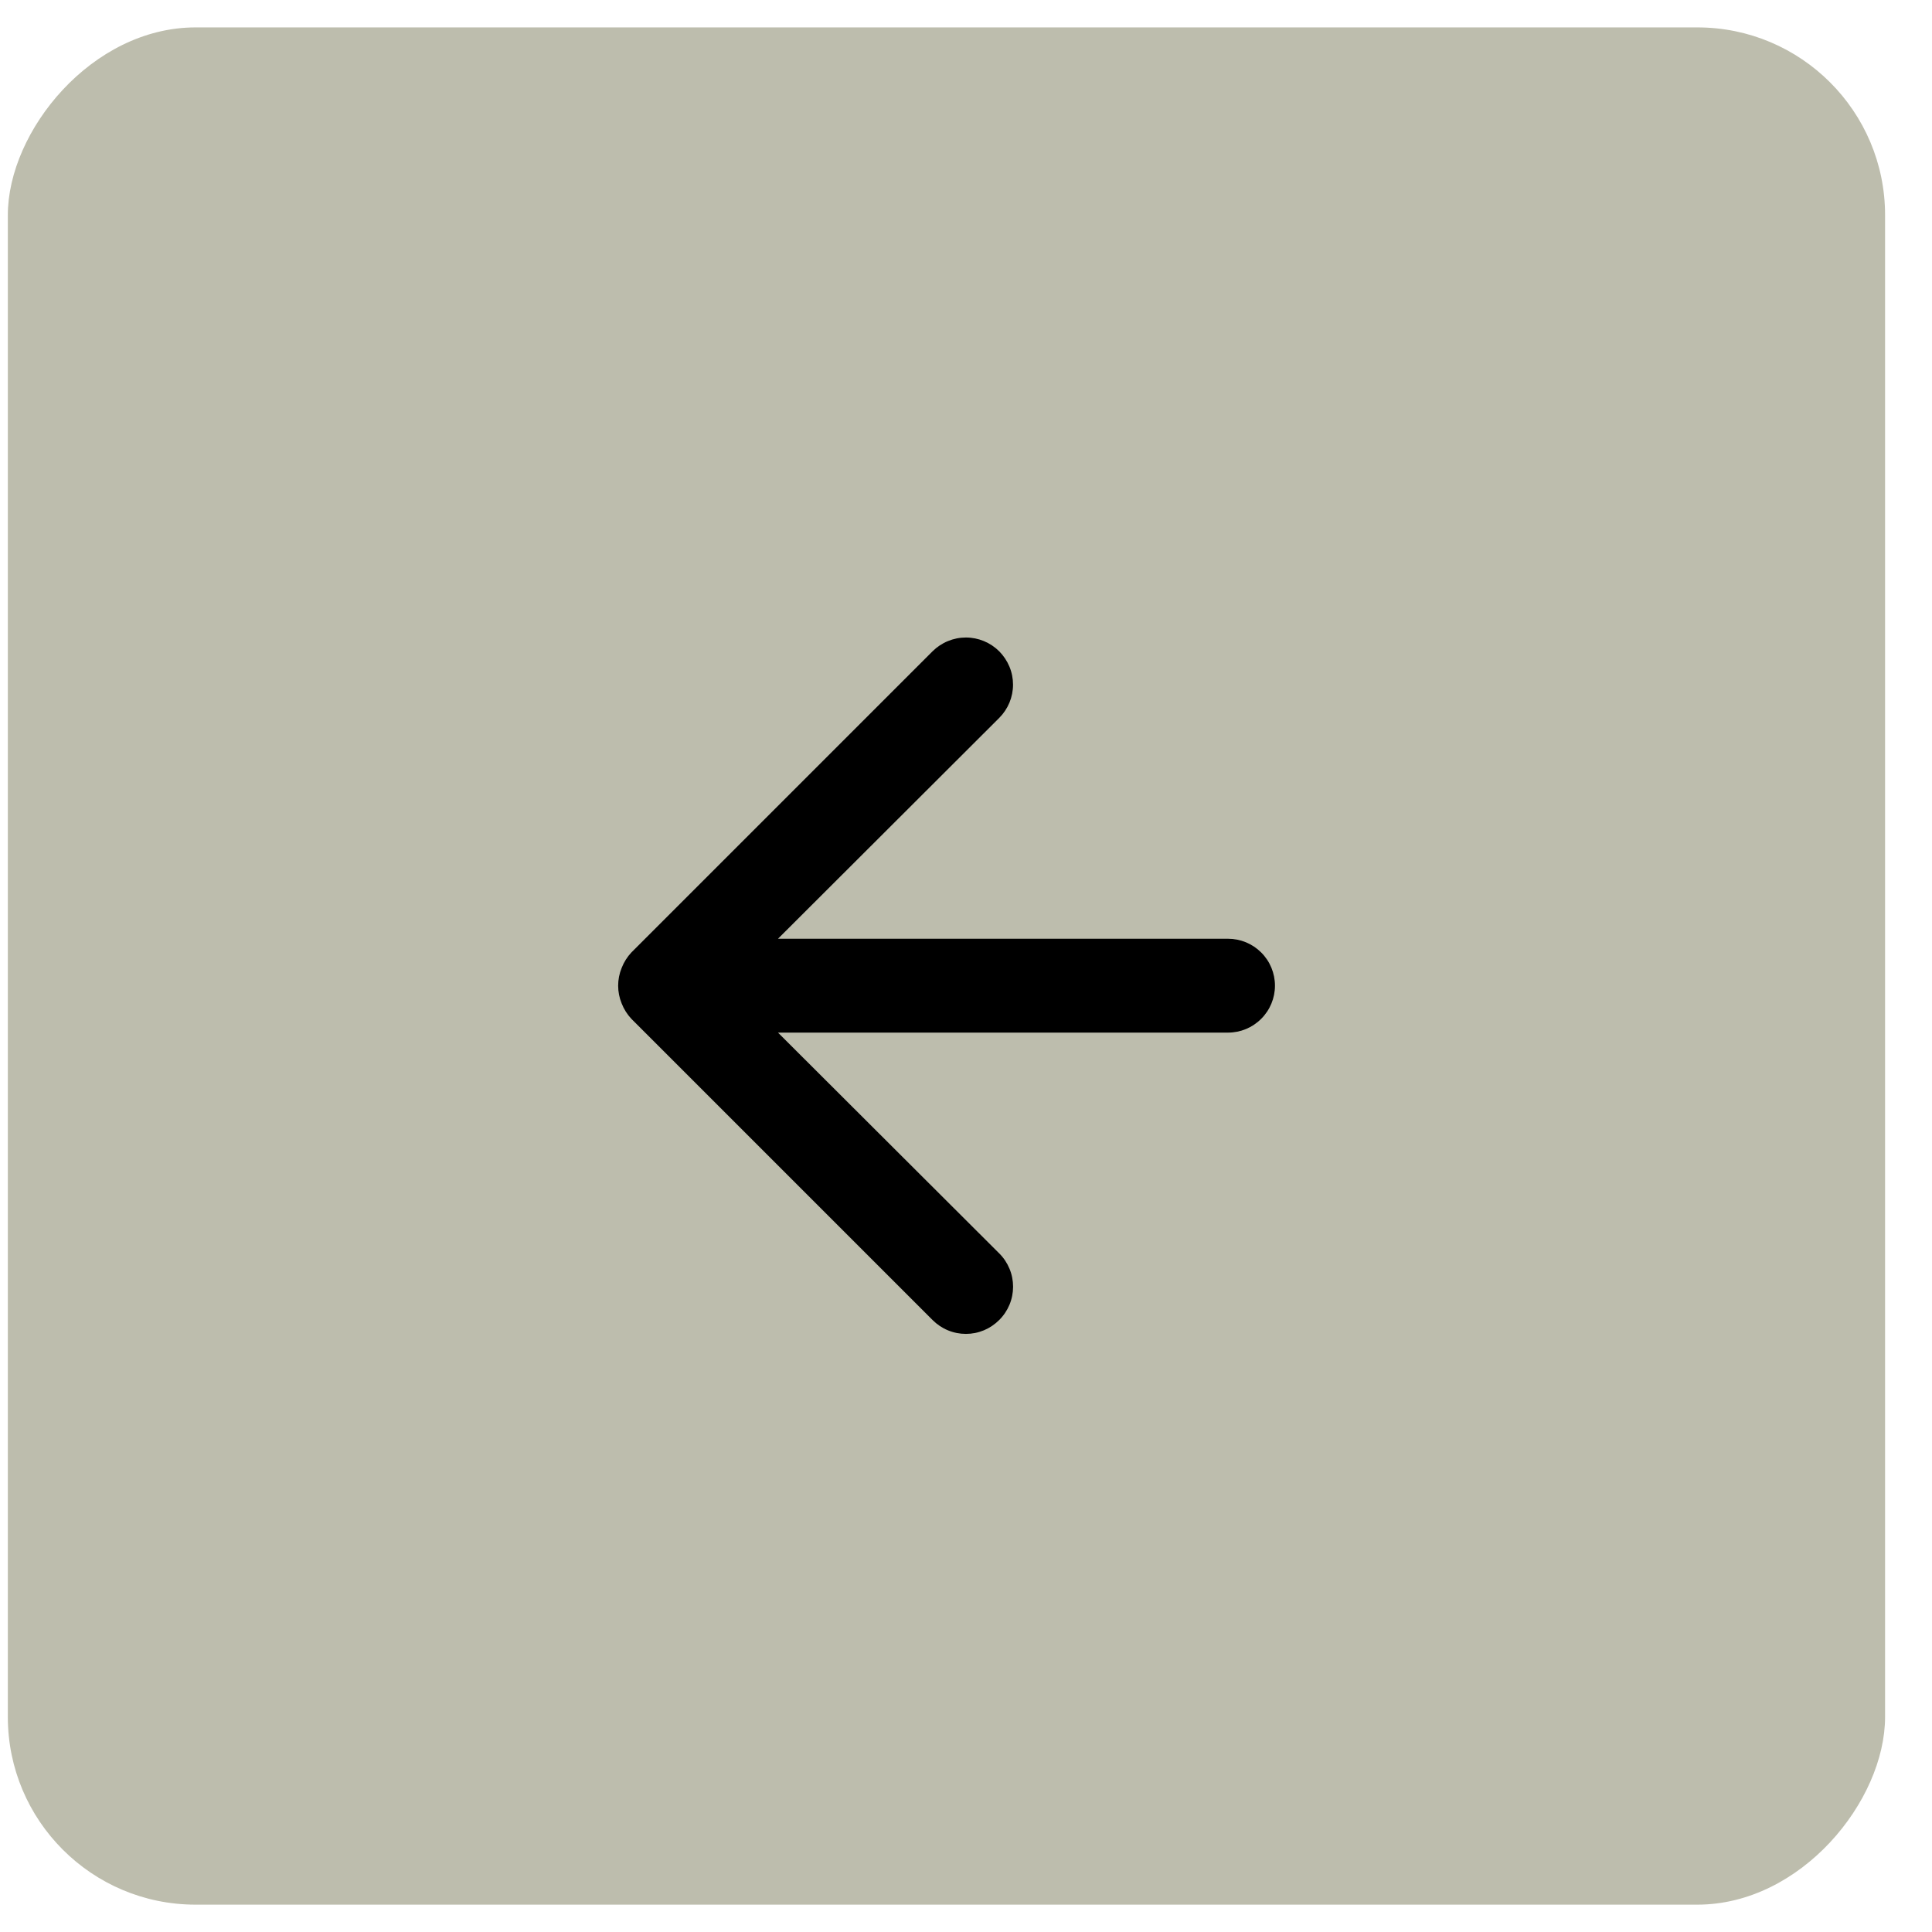
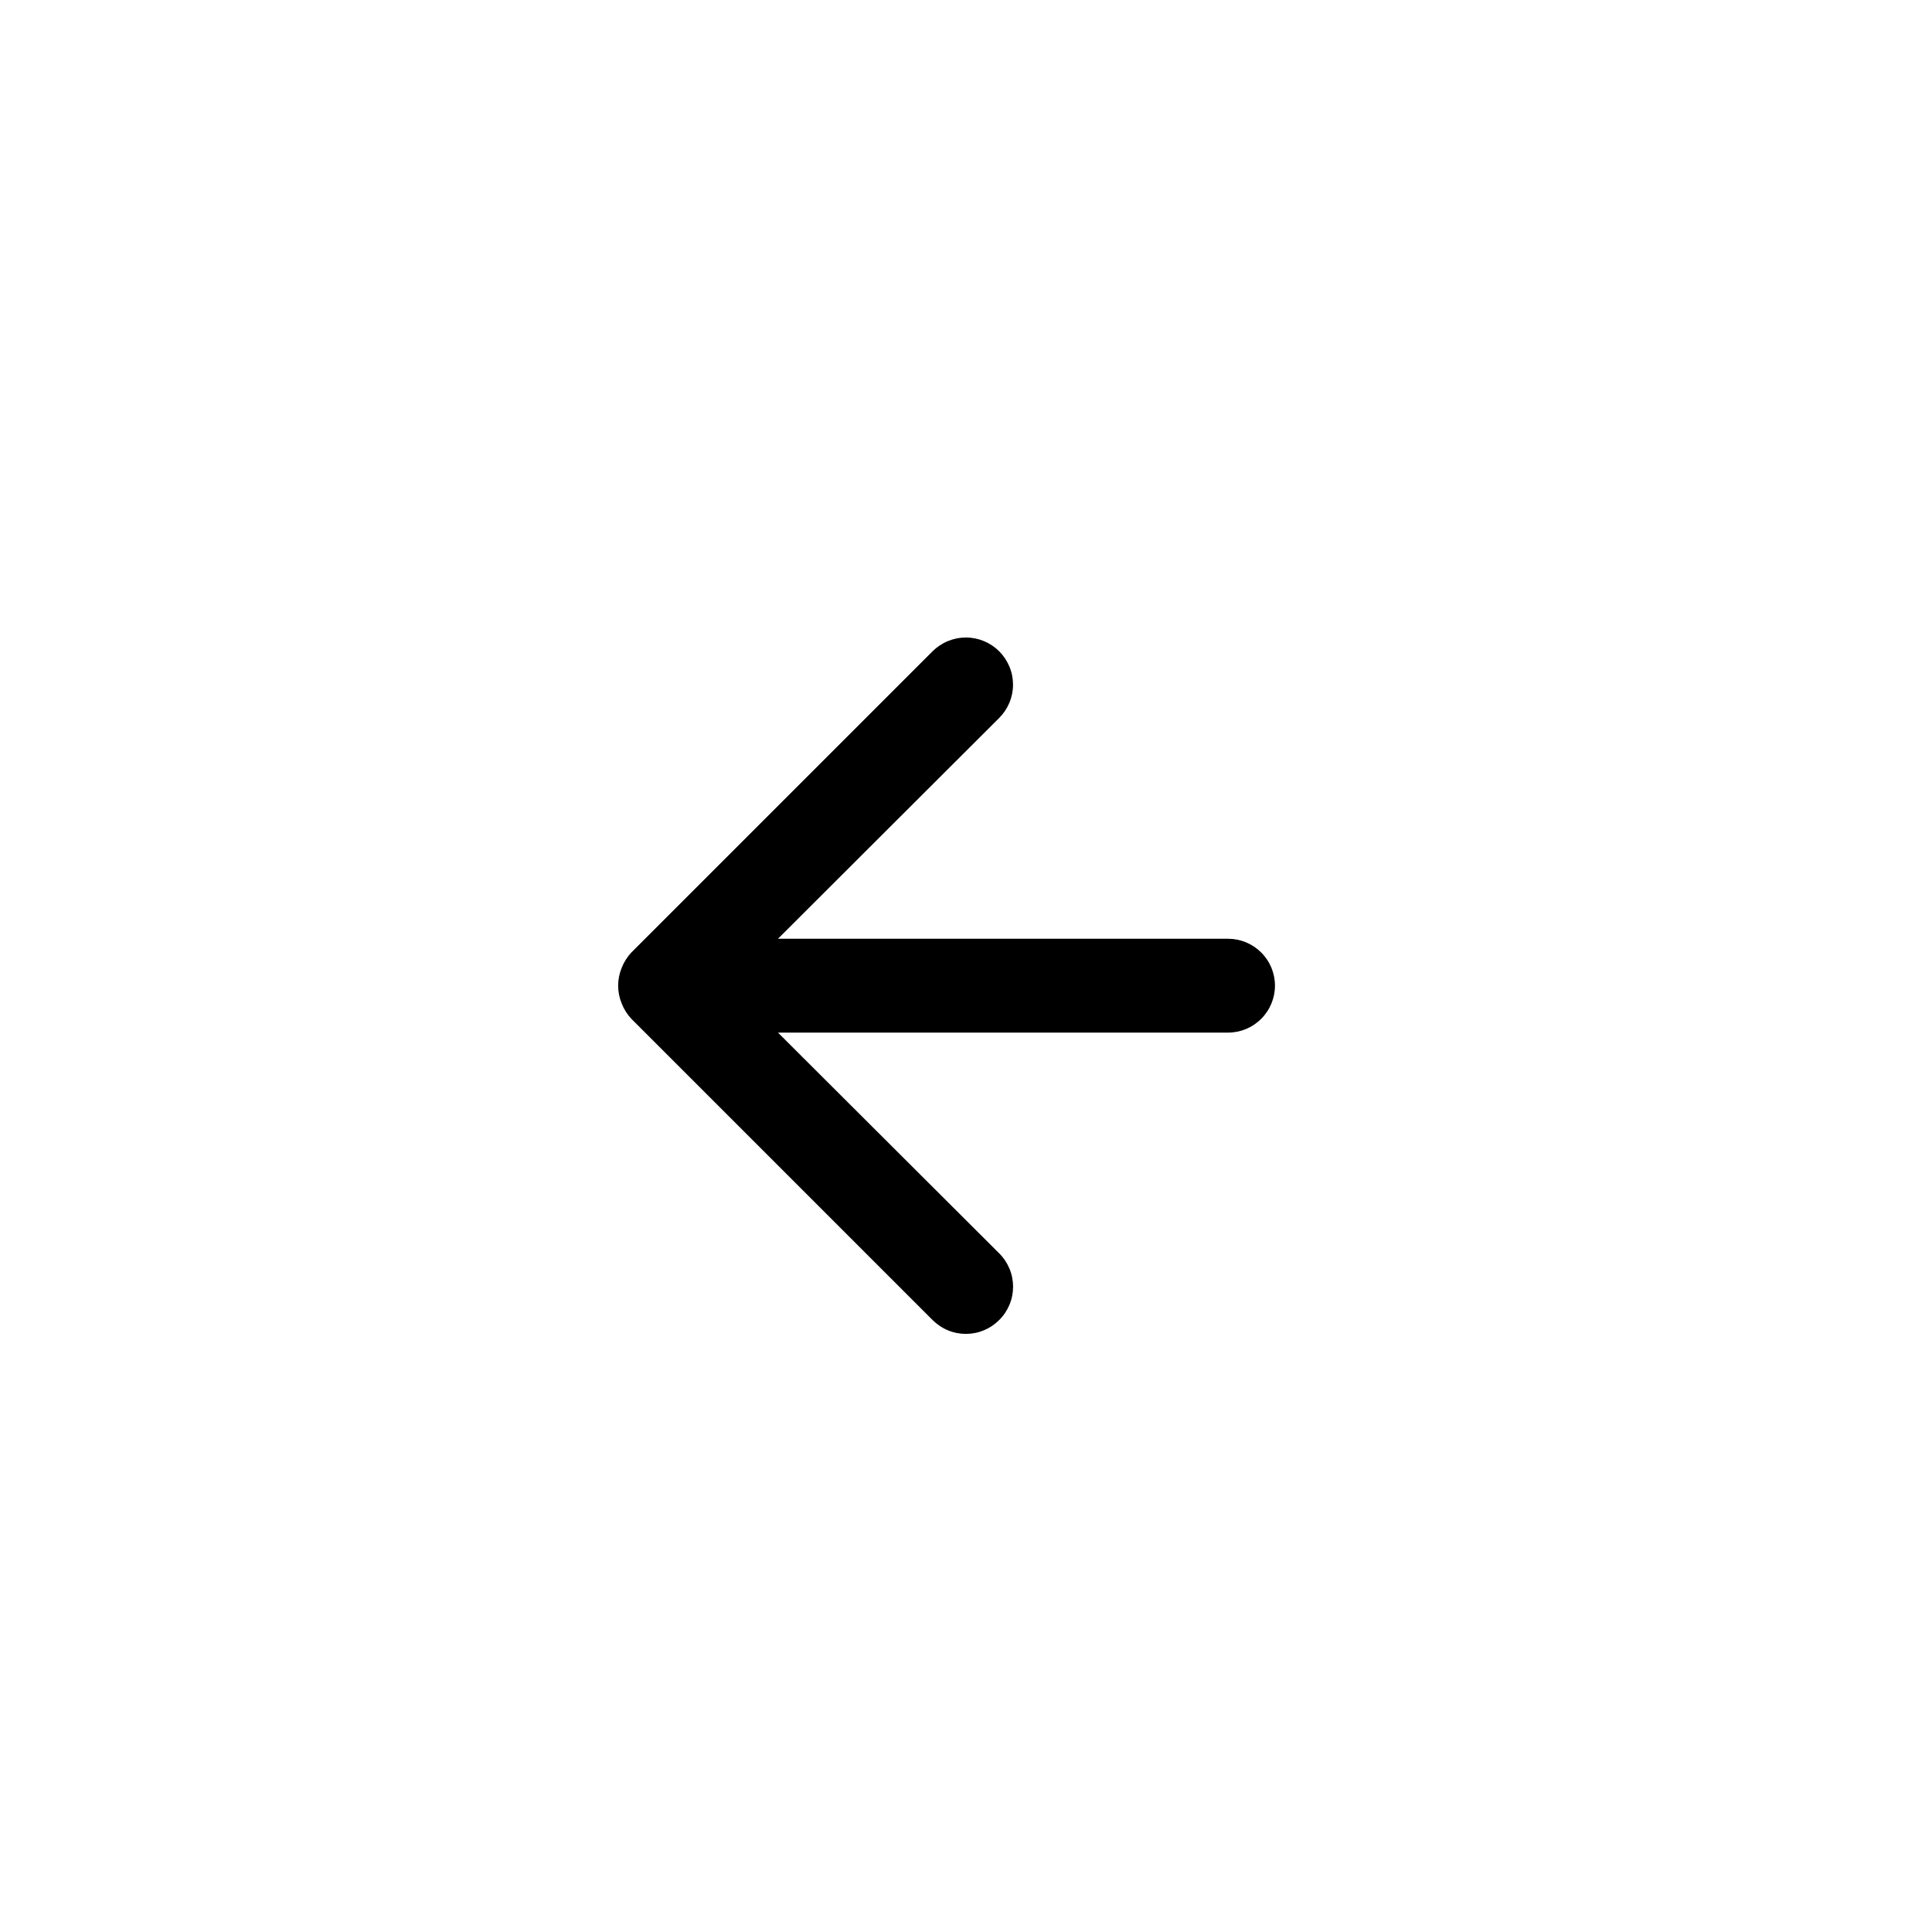
<svg xmlns="http://www.w3.org/2000/svg" width="38" height="38" viewBox="0 0 38 38" fill="none">
-   <rect width="36.923" height="36.923" rx="3.692" transform="matrix(-1 0 0 1 37.077 0.539)" fill="#BDBDAD" />
  <path d="M12.228 19.036C12.272 18.923 12.338 18.819 12.421 18.731L18.342 12.81C18.428 12.725 18.531 12.656 18.643 12.61C18.756 12.563 18.876 12.539 18.998 12.539C19.244 12.539 19.479 12.637 19.653 12.81C19.739 12.897 19.807 12.999 19.854 13.111C19.901 13.224 19.925 13.344 19.925 13.466C19.925 13.712 19.827 13.947 19.653 14.121L15.302 18.464H24.154C24.399 18.464 24.633 18.561 24.806 18.734C24.98 18.907 25.077 19.142 25.077 19.387C25.077 19.631 24.98 19.866 24.806 20.039C24.633 20.213 24.399 20.31 24.154 20.31H15.302L19.653 24.652C19.74 24.738 19.808 24.84 19.855 24.953C19.902 25.065 19.926 25.186 19.926 25.308C19.926 25.429 19.902 25.55 19.855 25.663C19.808 25.775 19.74 25.877 19.653 25.963C19.567 26.049 19.465 26.118 19.353 26.165C19.24 26.212 19.12 26.236 18.998 26.236C18.876 26.236 18.755 26.212 18.643 26.165C18.53 26.118 18.428 26.049 18.342 25.963L12.421 20.042C12.338 19.954 12.272 19.851 12.228 19.738C12.135 19.513 12.135 19.261 12.228 19.036Z" fill="black" />
</svg>